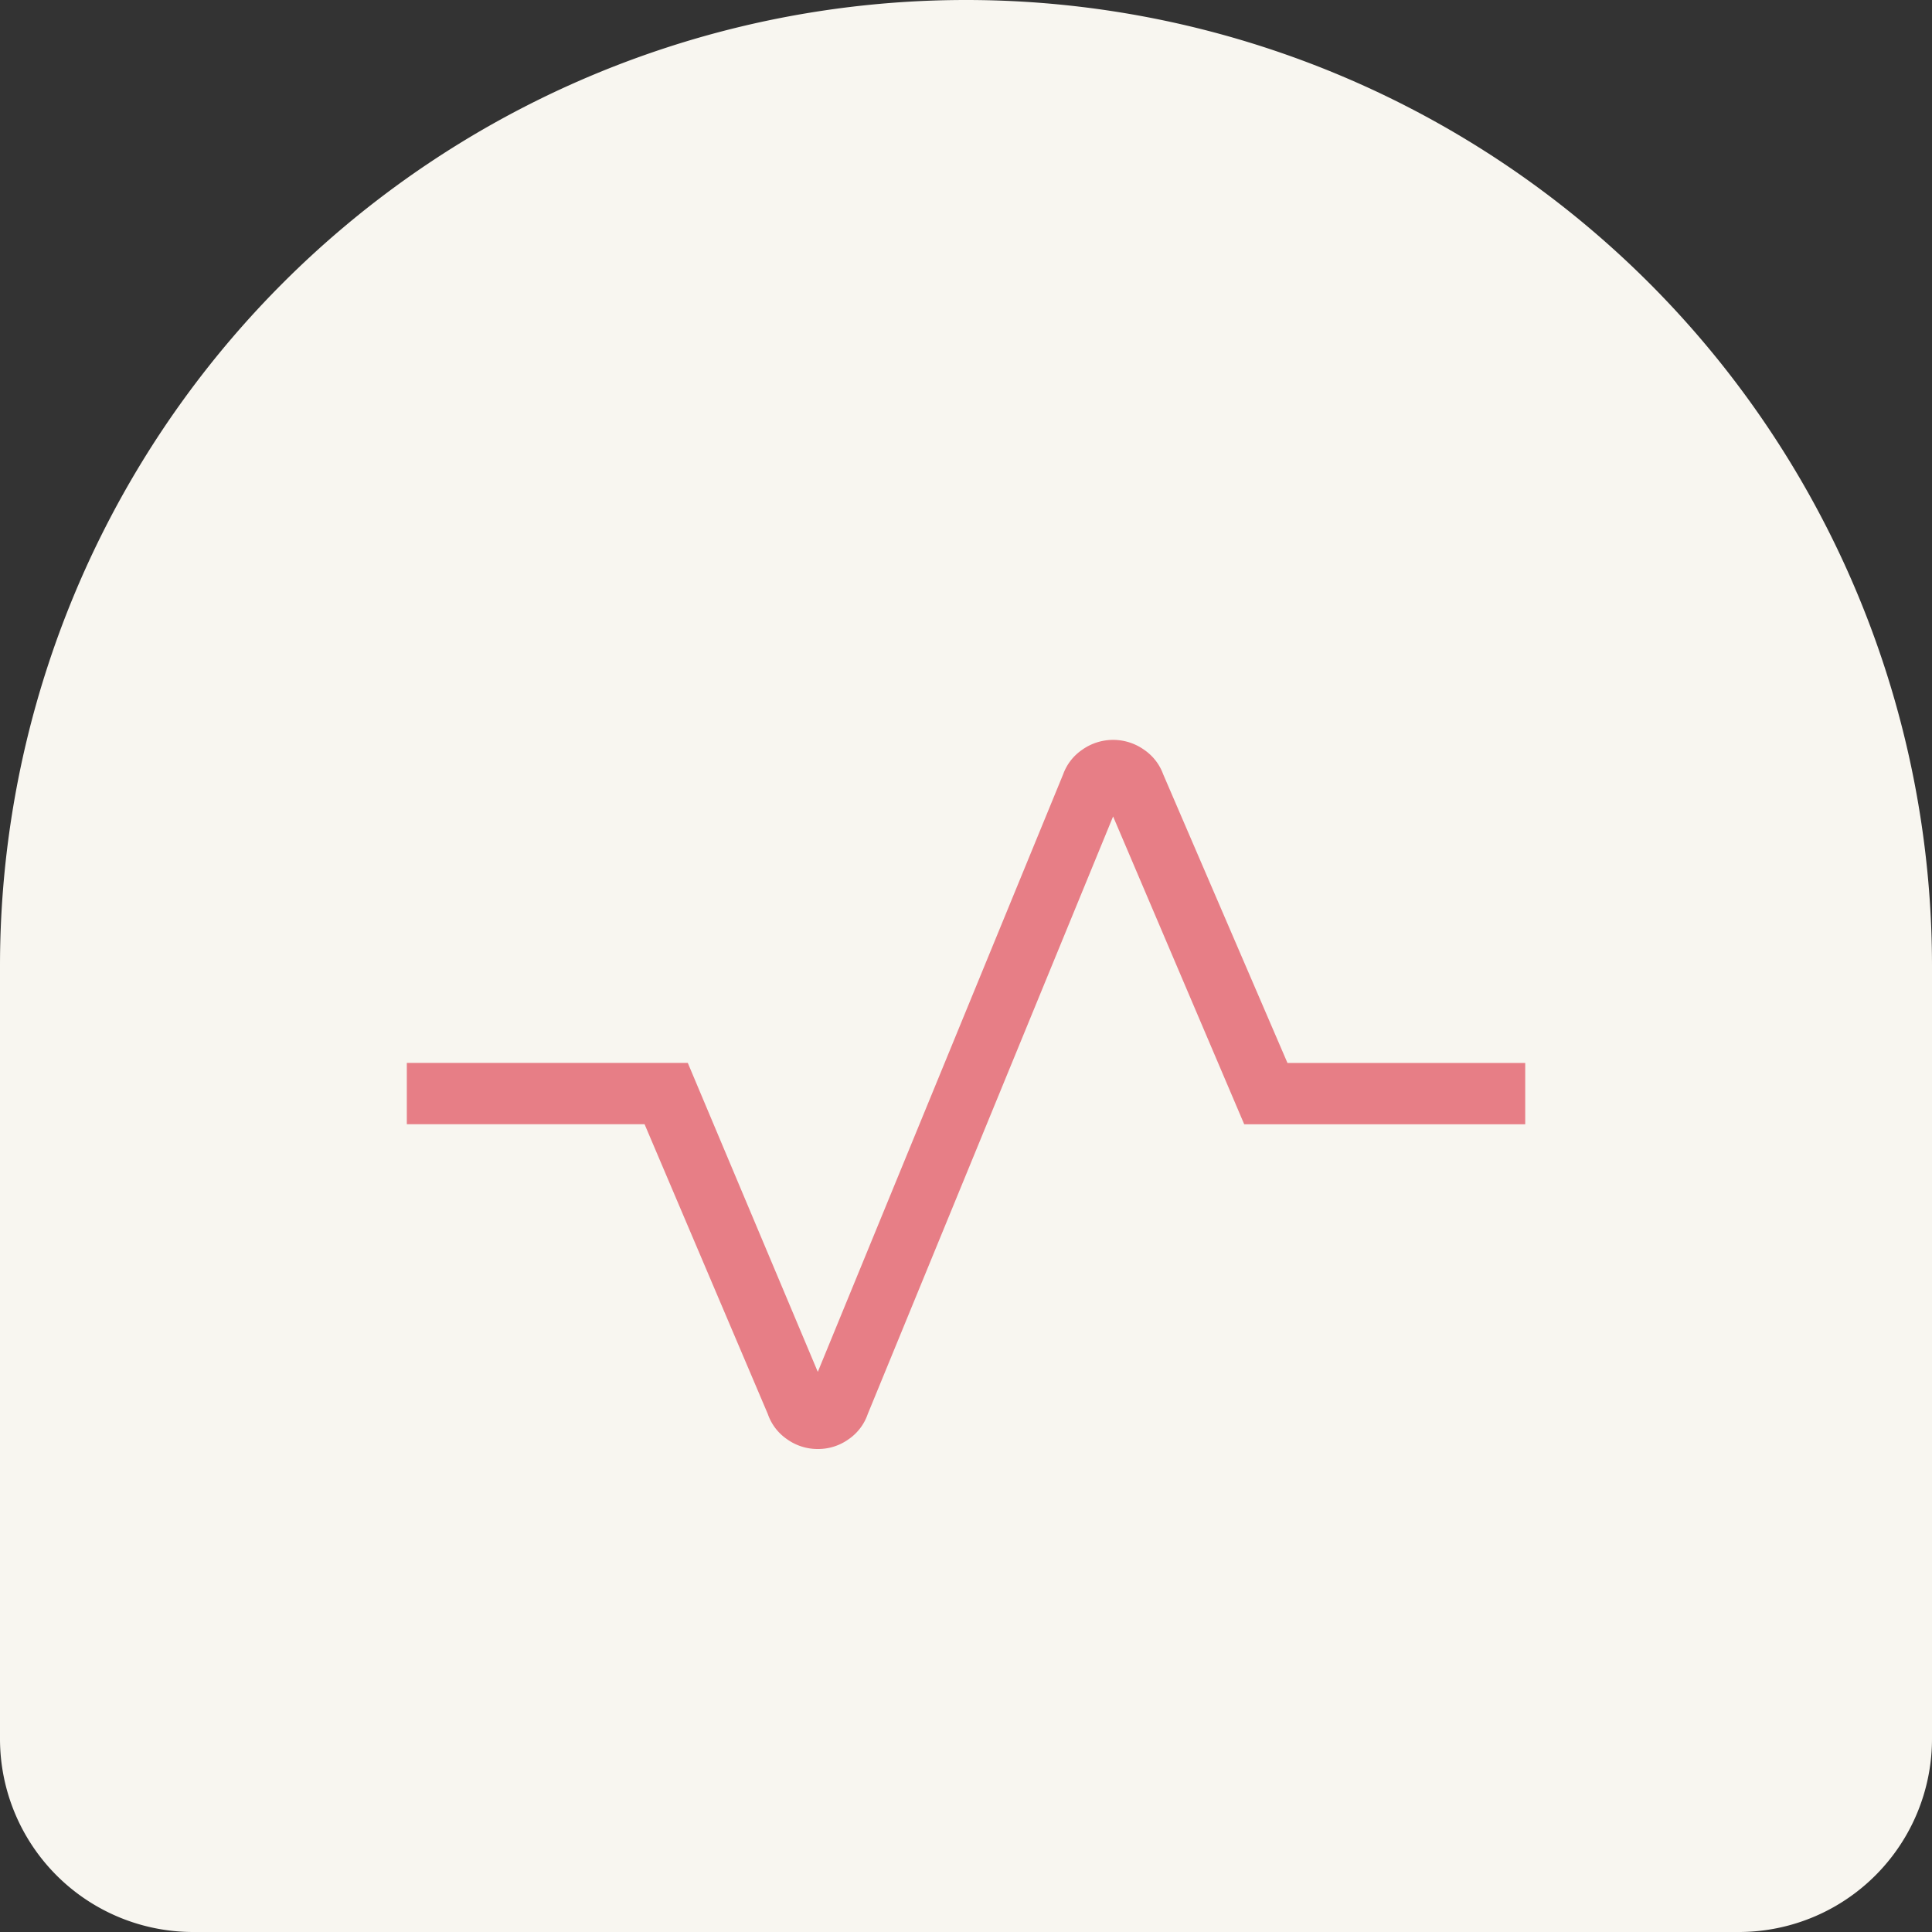
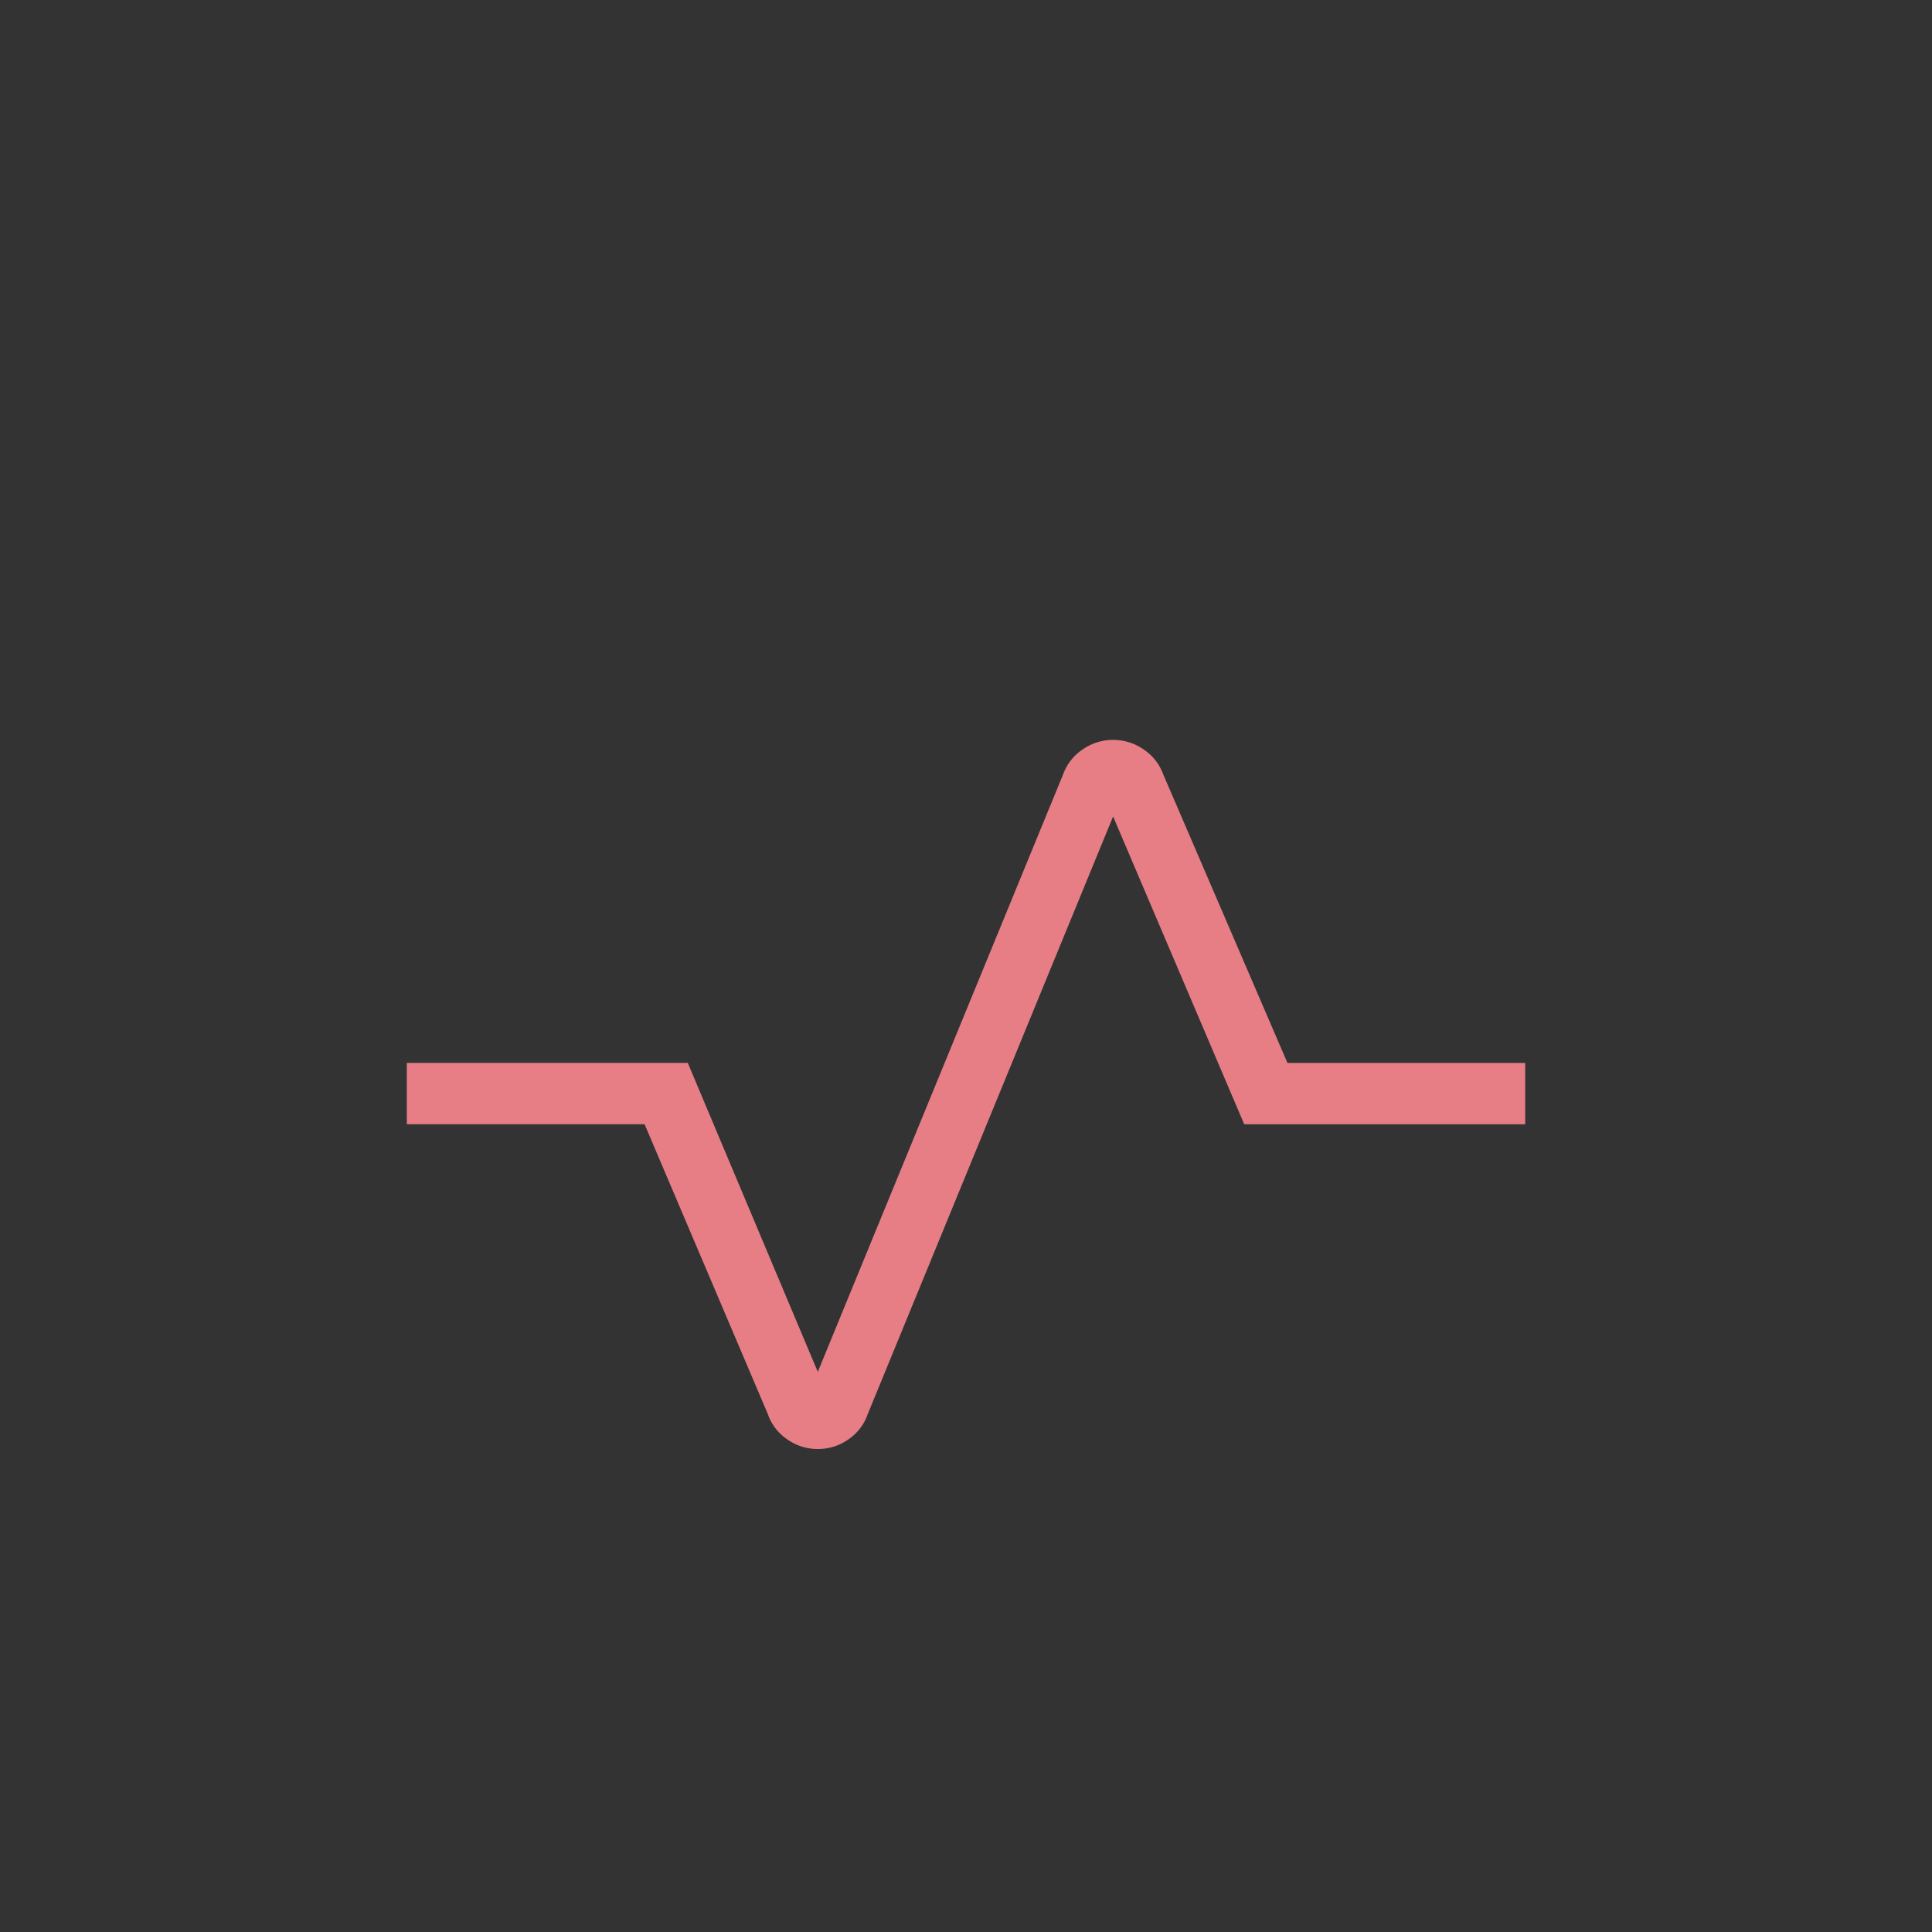
<svg xmlns="http://www.w3.org/2000/svg" width="100" height="100" viewBox="0 0 100 100">
  <rect x="0" y="0" width="100" height="100" fill="#333333" stroke="none" />
  <g id="グループ_33544" data-name="グループ 33544" transform="translate(-765 -5815)">
-     <path id="パス_781" data-name="パス 781" d="M370,50V90a10,10,0,0,1-10,10H280a10,10,0,0,1-10-10V50a50,50,0,0,1,100,0" transform="translate(495 5815)" fill="#f8f6f0" />
    <path id="パス_783" data-name="パス 783" d="M312.332,75a2.709,2.709,0,0,1-1.6-.51,2.606,2.606,0,0,1-.99-1.3l-6.379-15H291.057V55.017H305.6l6.729,15.991,12.7-30.932a2.606,2.606,0,0,1,.987-1.27,2.765,2.765,0,0,1,3.2,0,2.617,2.617,0,0,1,.99,1.27l6.433,14.942h12.306v3.173H334.4L327.614,42.26l-12.7,30.932a2.6,2.6,0,0,1-.987,1.3,2.7,2.7,0,0,1-1.6.508" transform="translate(495 5815)" fill="#e77e86" />
  </g>
</svg>